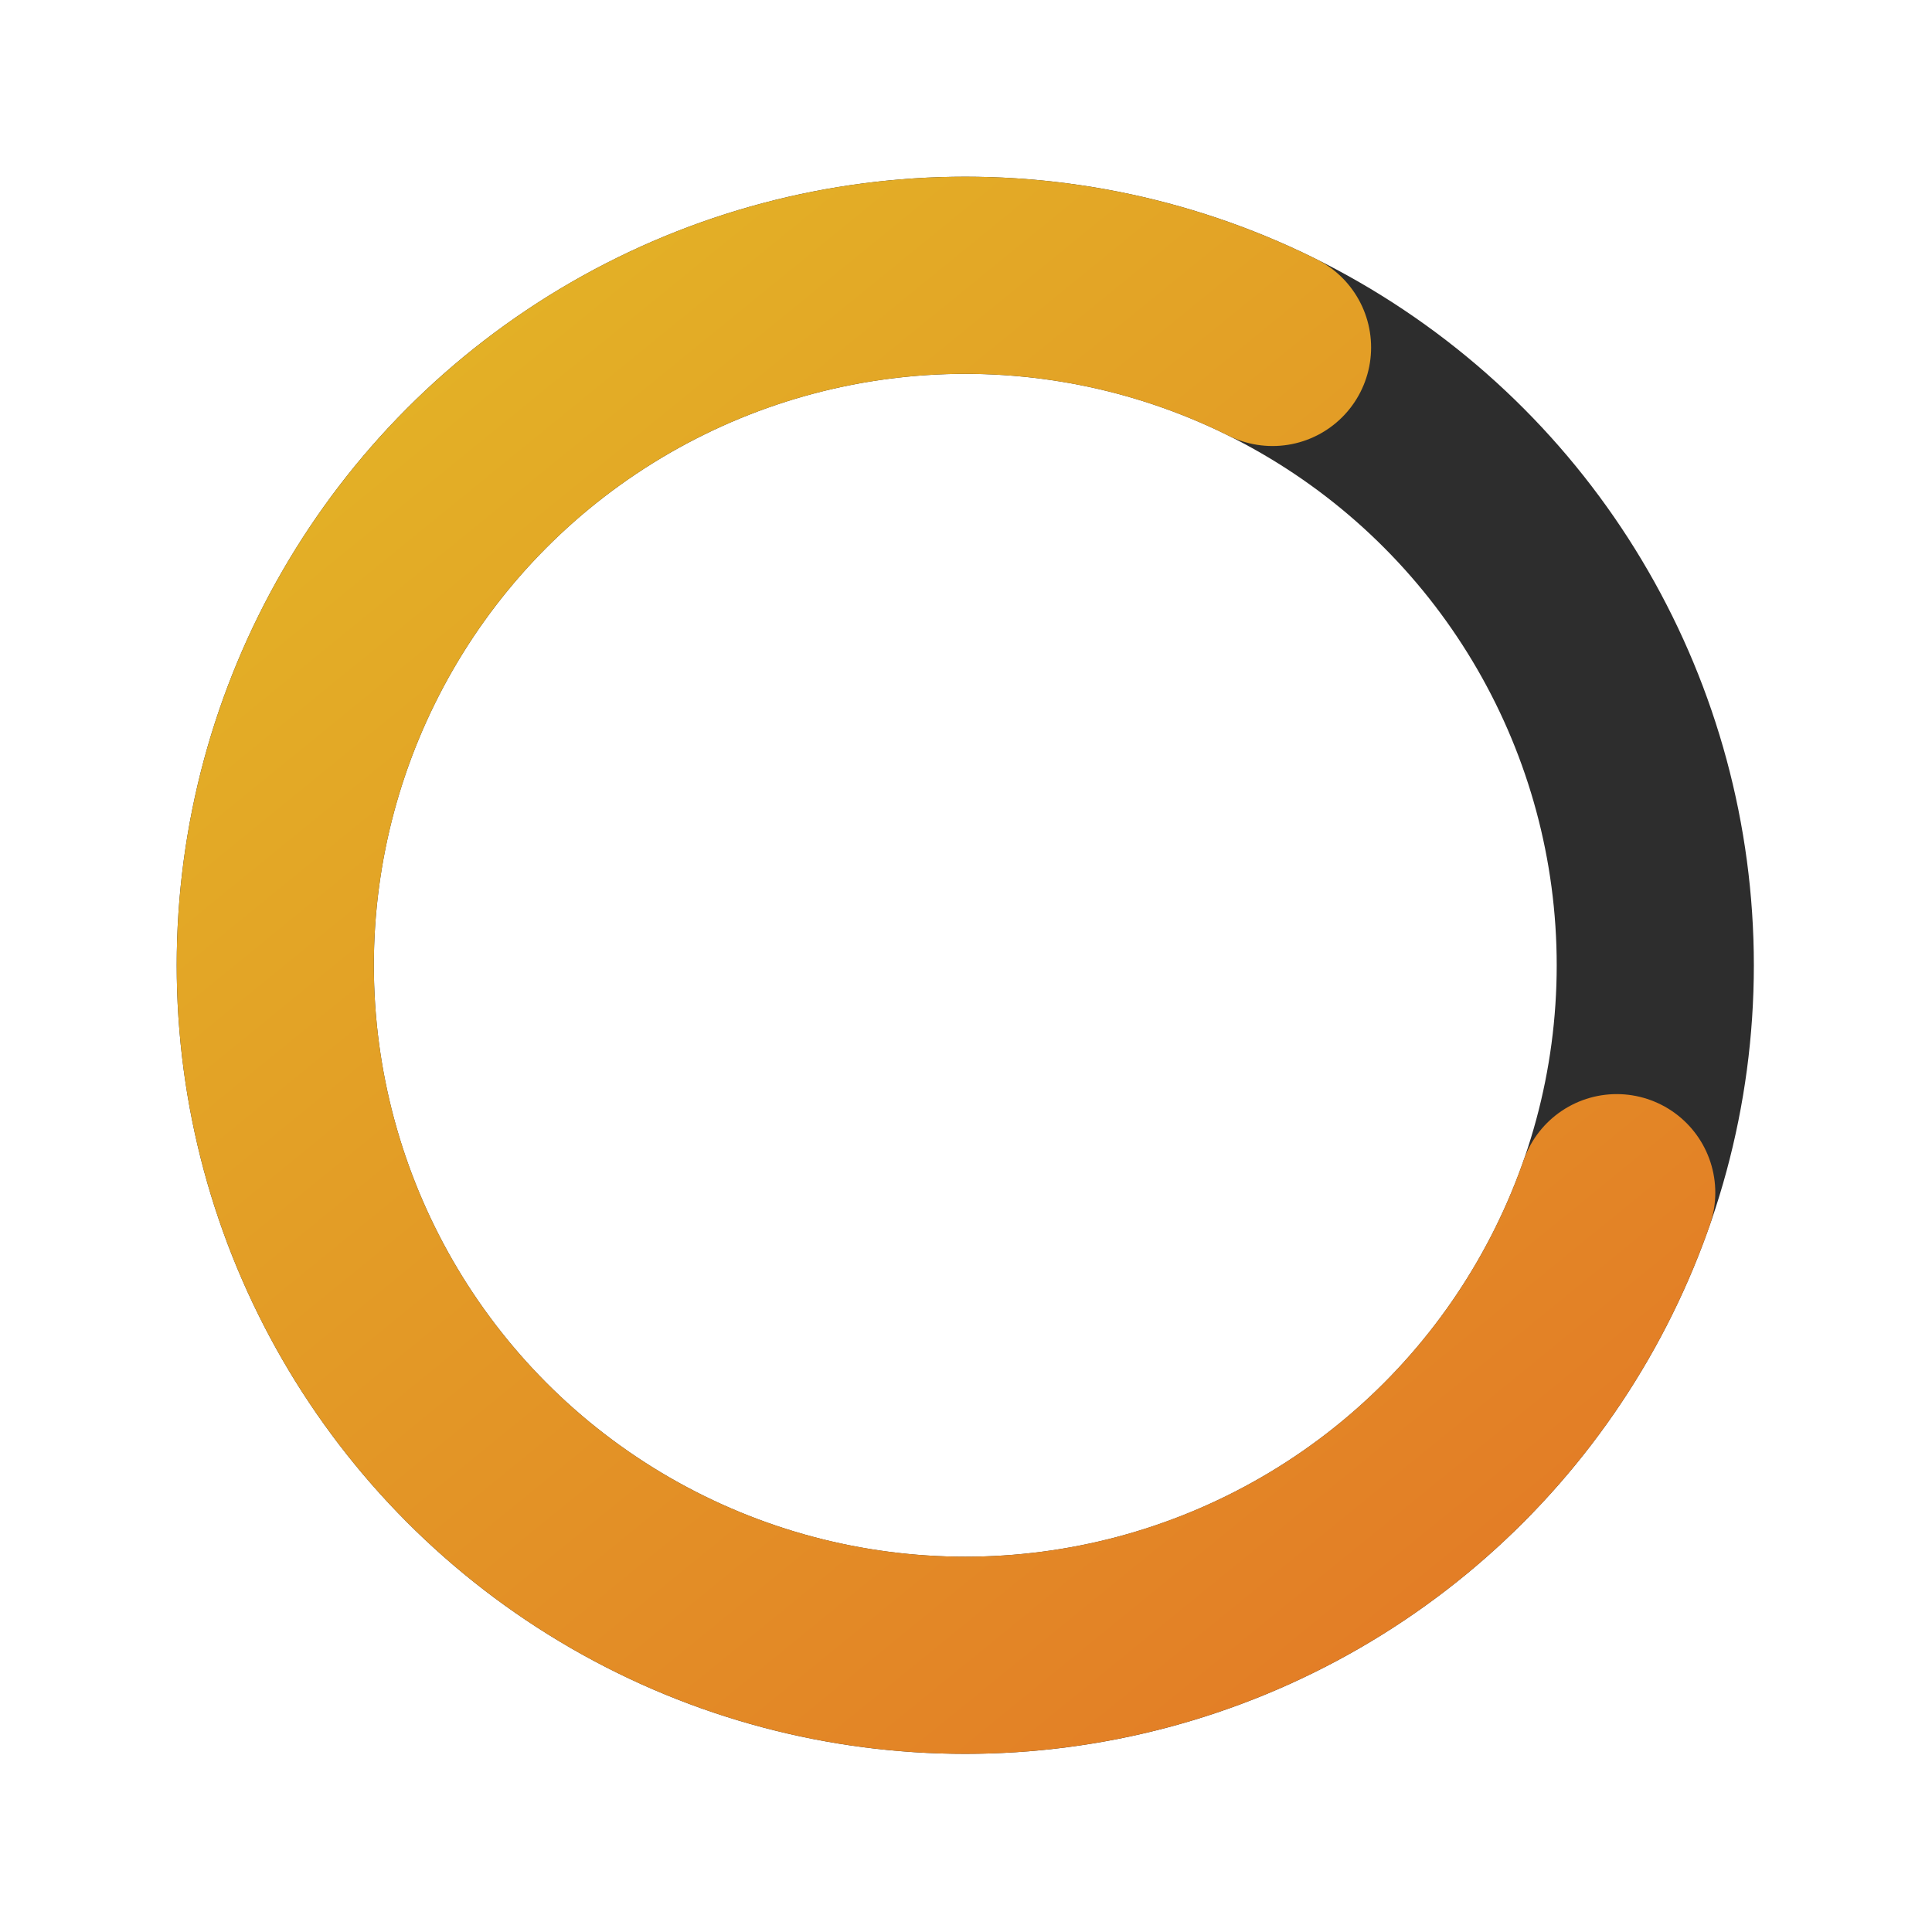
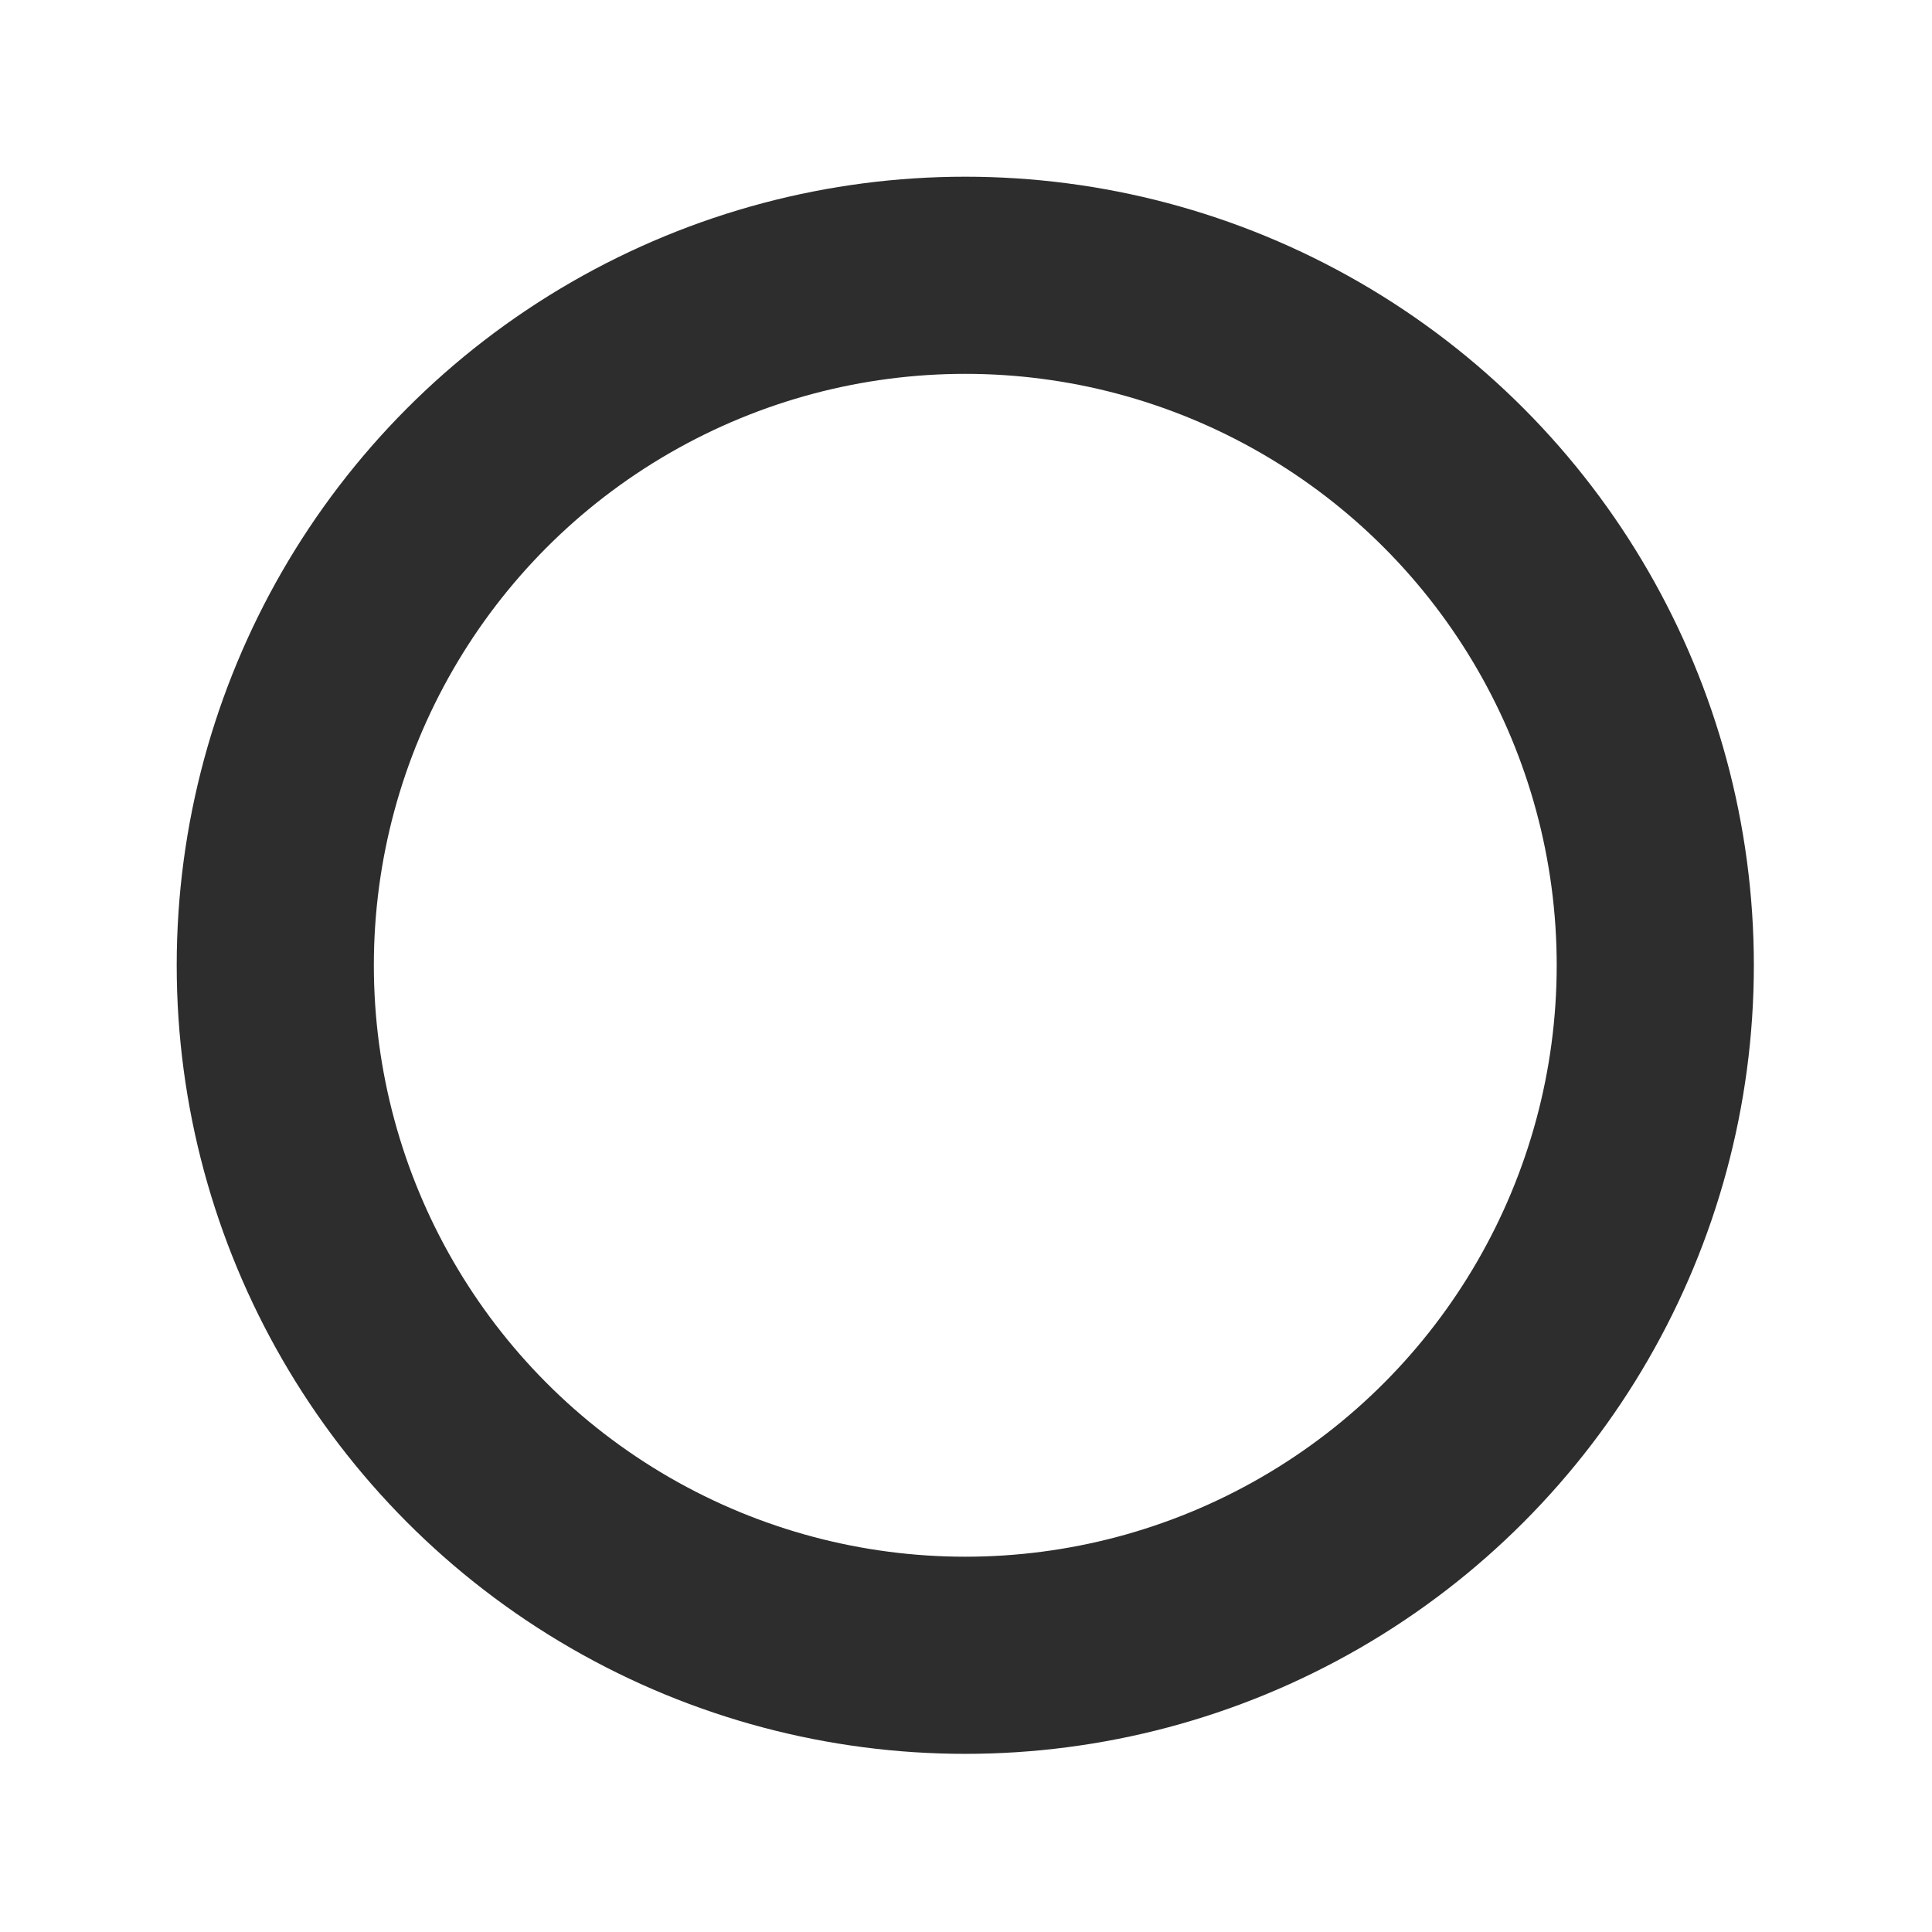
<svg xmlns="http://www.w3.org/2000/svg" width="196" height="196" viewBox="0 0 196 196" fill="none">
  <circle cx="97.927" cy="97.927" r="70" stroke="#2D2D2D" stroke-width="20" />
-   <path d="M164.016 120.996C159.329 134.421 150.666 146.1 139.178 154.48C127.689 162.86 113.922 167.542 99.707 167.903C85.492 168.265 71.504 164.289 59.605 156.505C47.705 148.72 38.459 137.496 33.096 124.327C27.733 111.158 26.508 96.667 29.584 82.784C32.66 68.901 39.89 56.285 50.314 46.613C60.737 36.941 73.859 30.673 87.933 28.643C102.007 26.613 116.365 28.917 129.097 35.249" stroke="url(#paint0_linear)" stroke-width="20" stroke-linecap="round" stroke-linejoin="round" />
  <defs>
    <linearGradient id="paint0_linear" x1="147.898" y1="158.876" x2="29.409" y2="13.396" gradientUnits="userSpaceOnUse">
      <stop stop-color="#E37E26" />
      <stop offset="1" stop-color="#E3B926" />
    </linearGradient>
  </defs>
</svg>